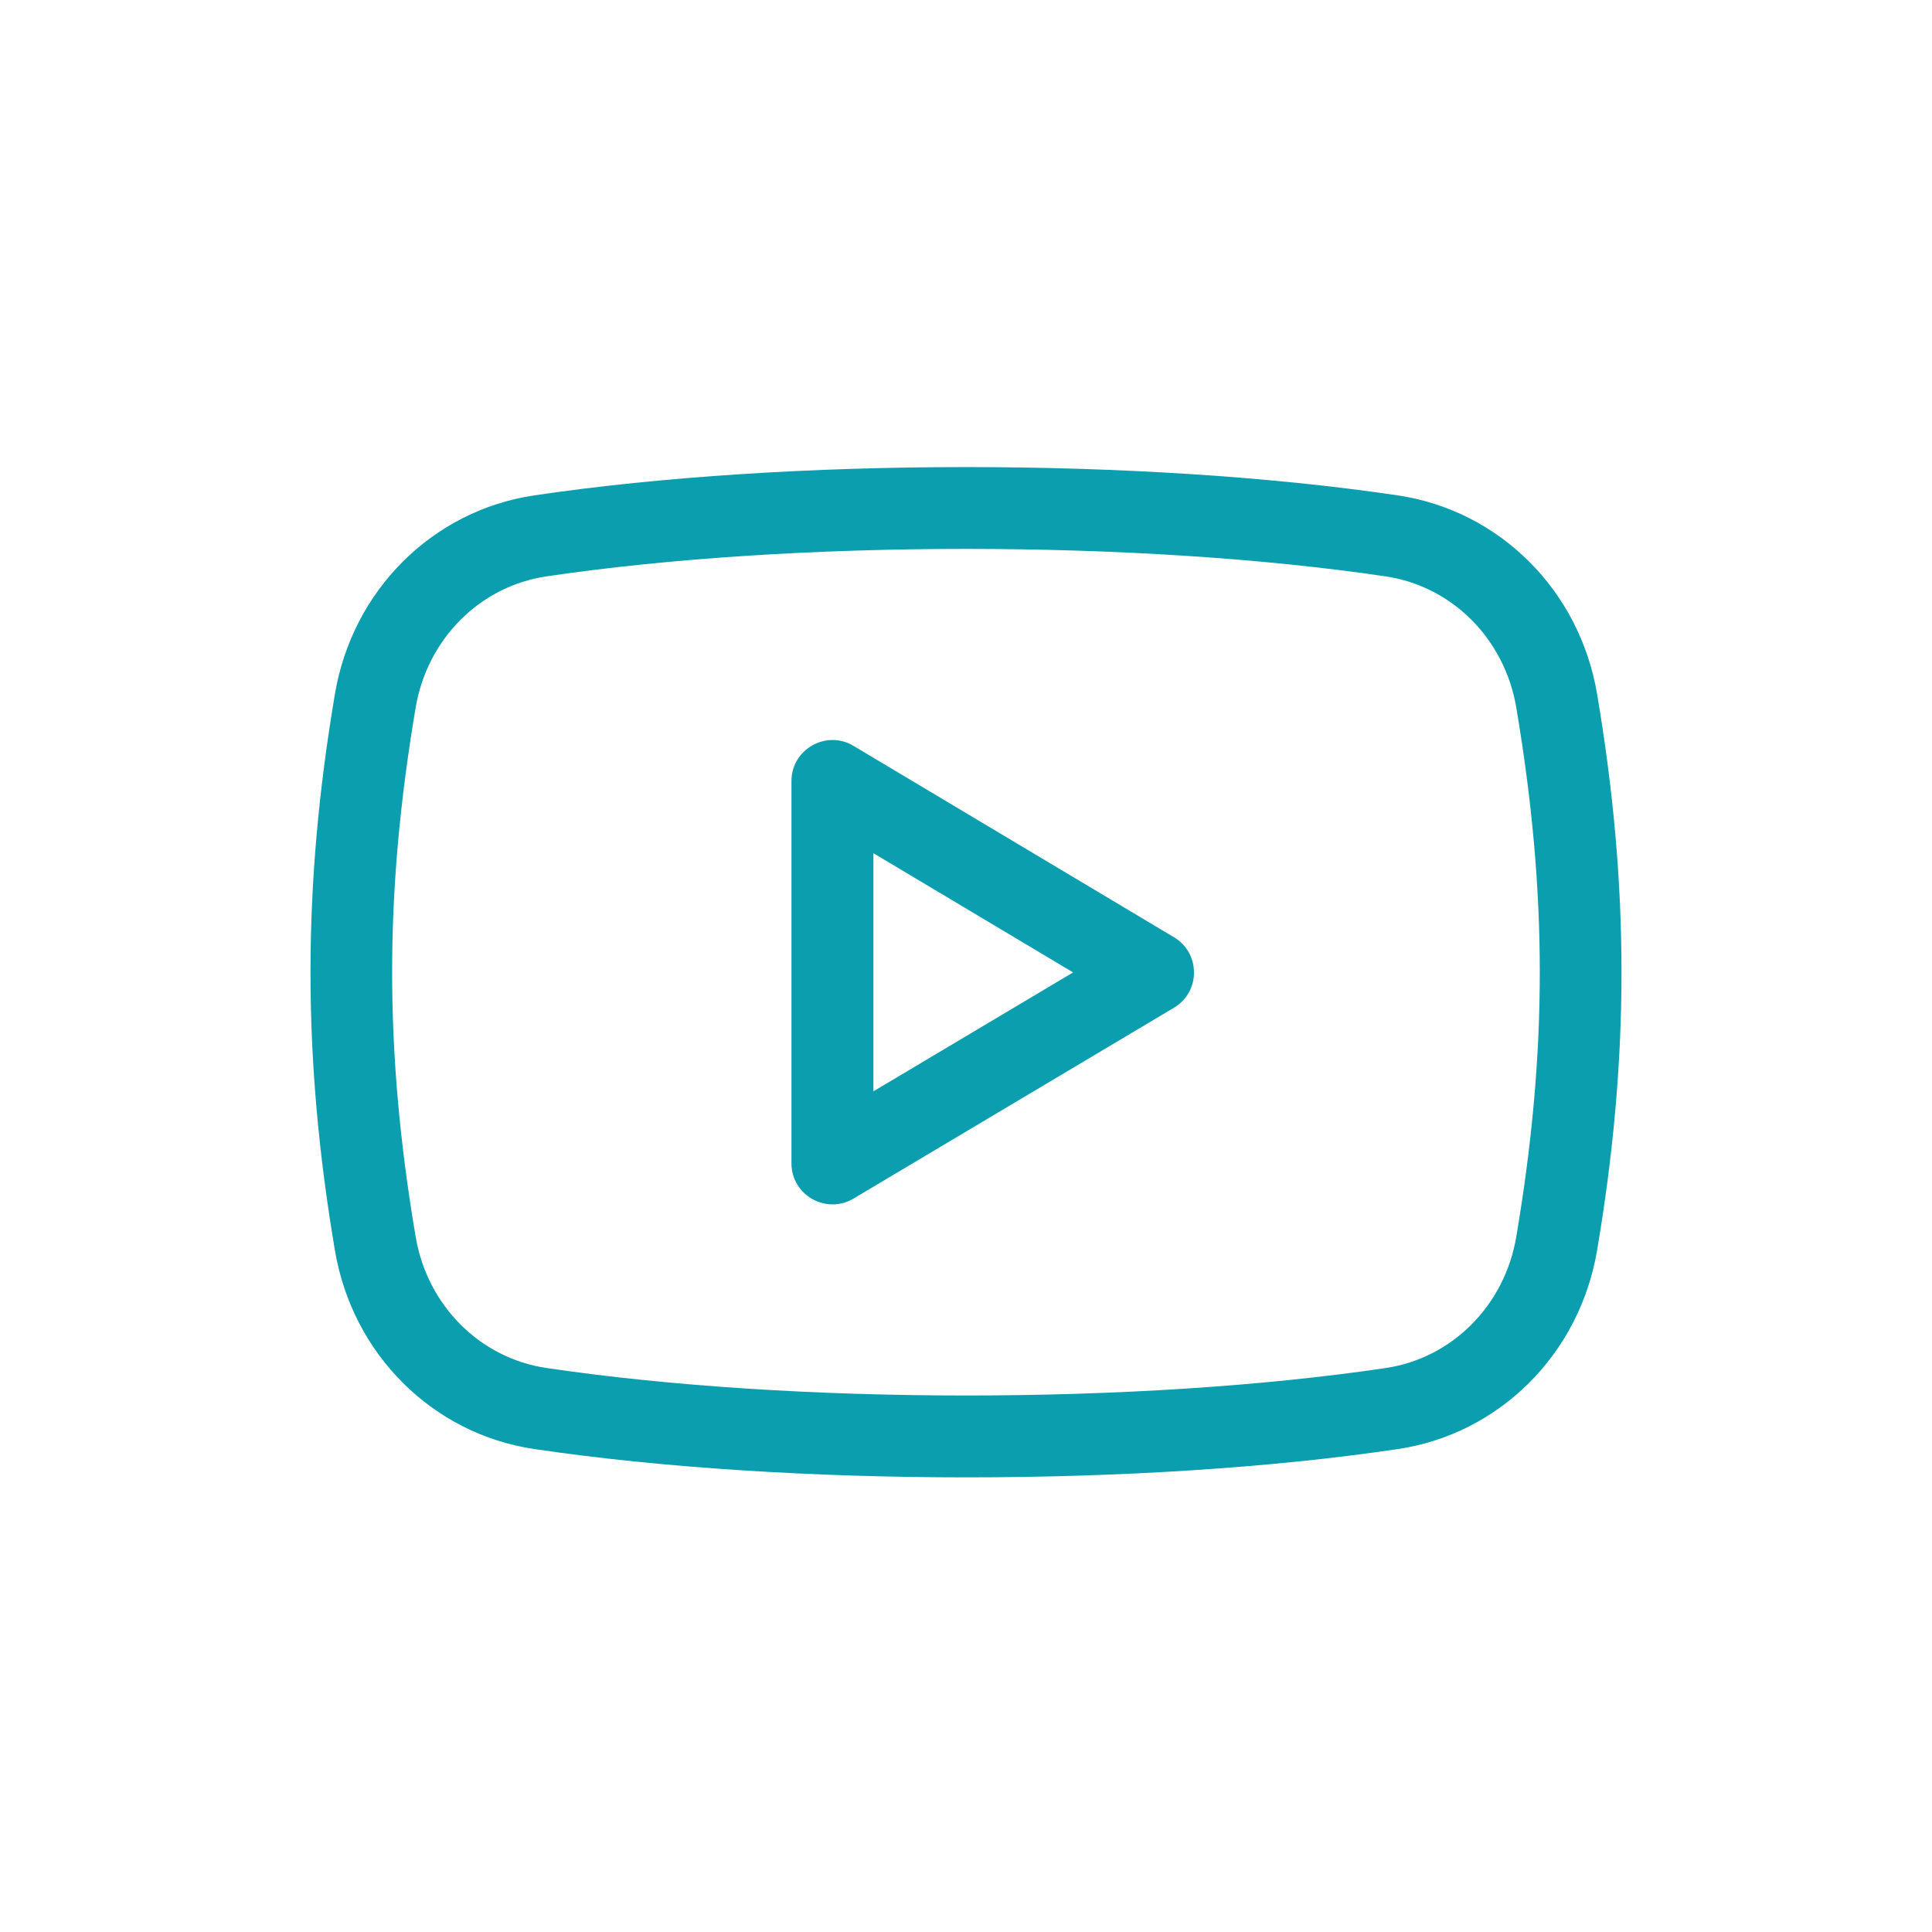
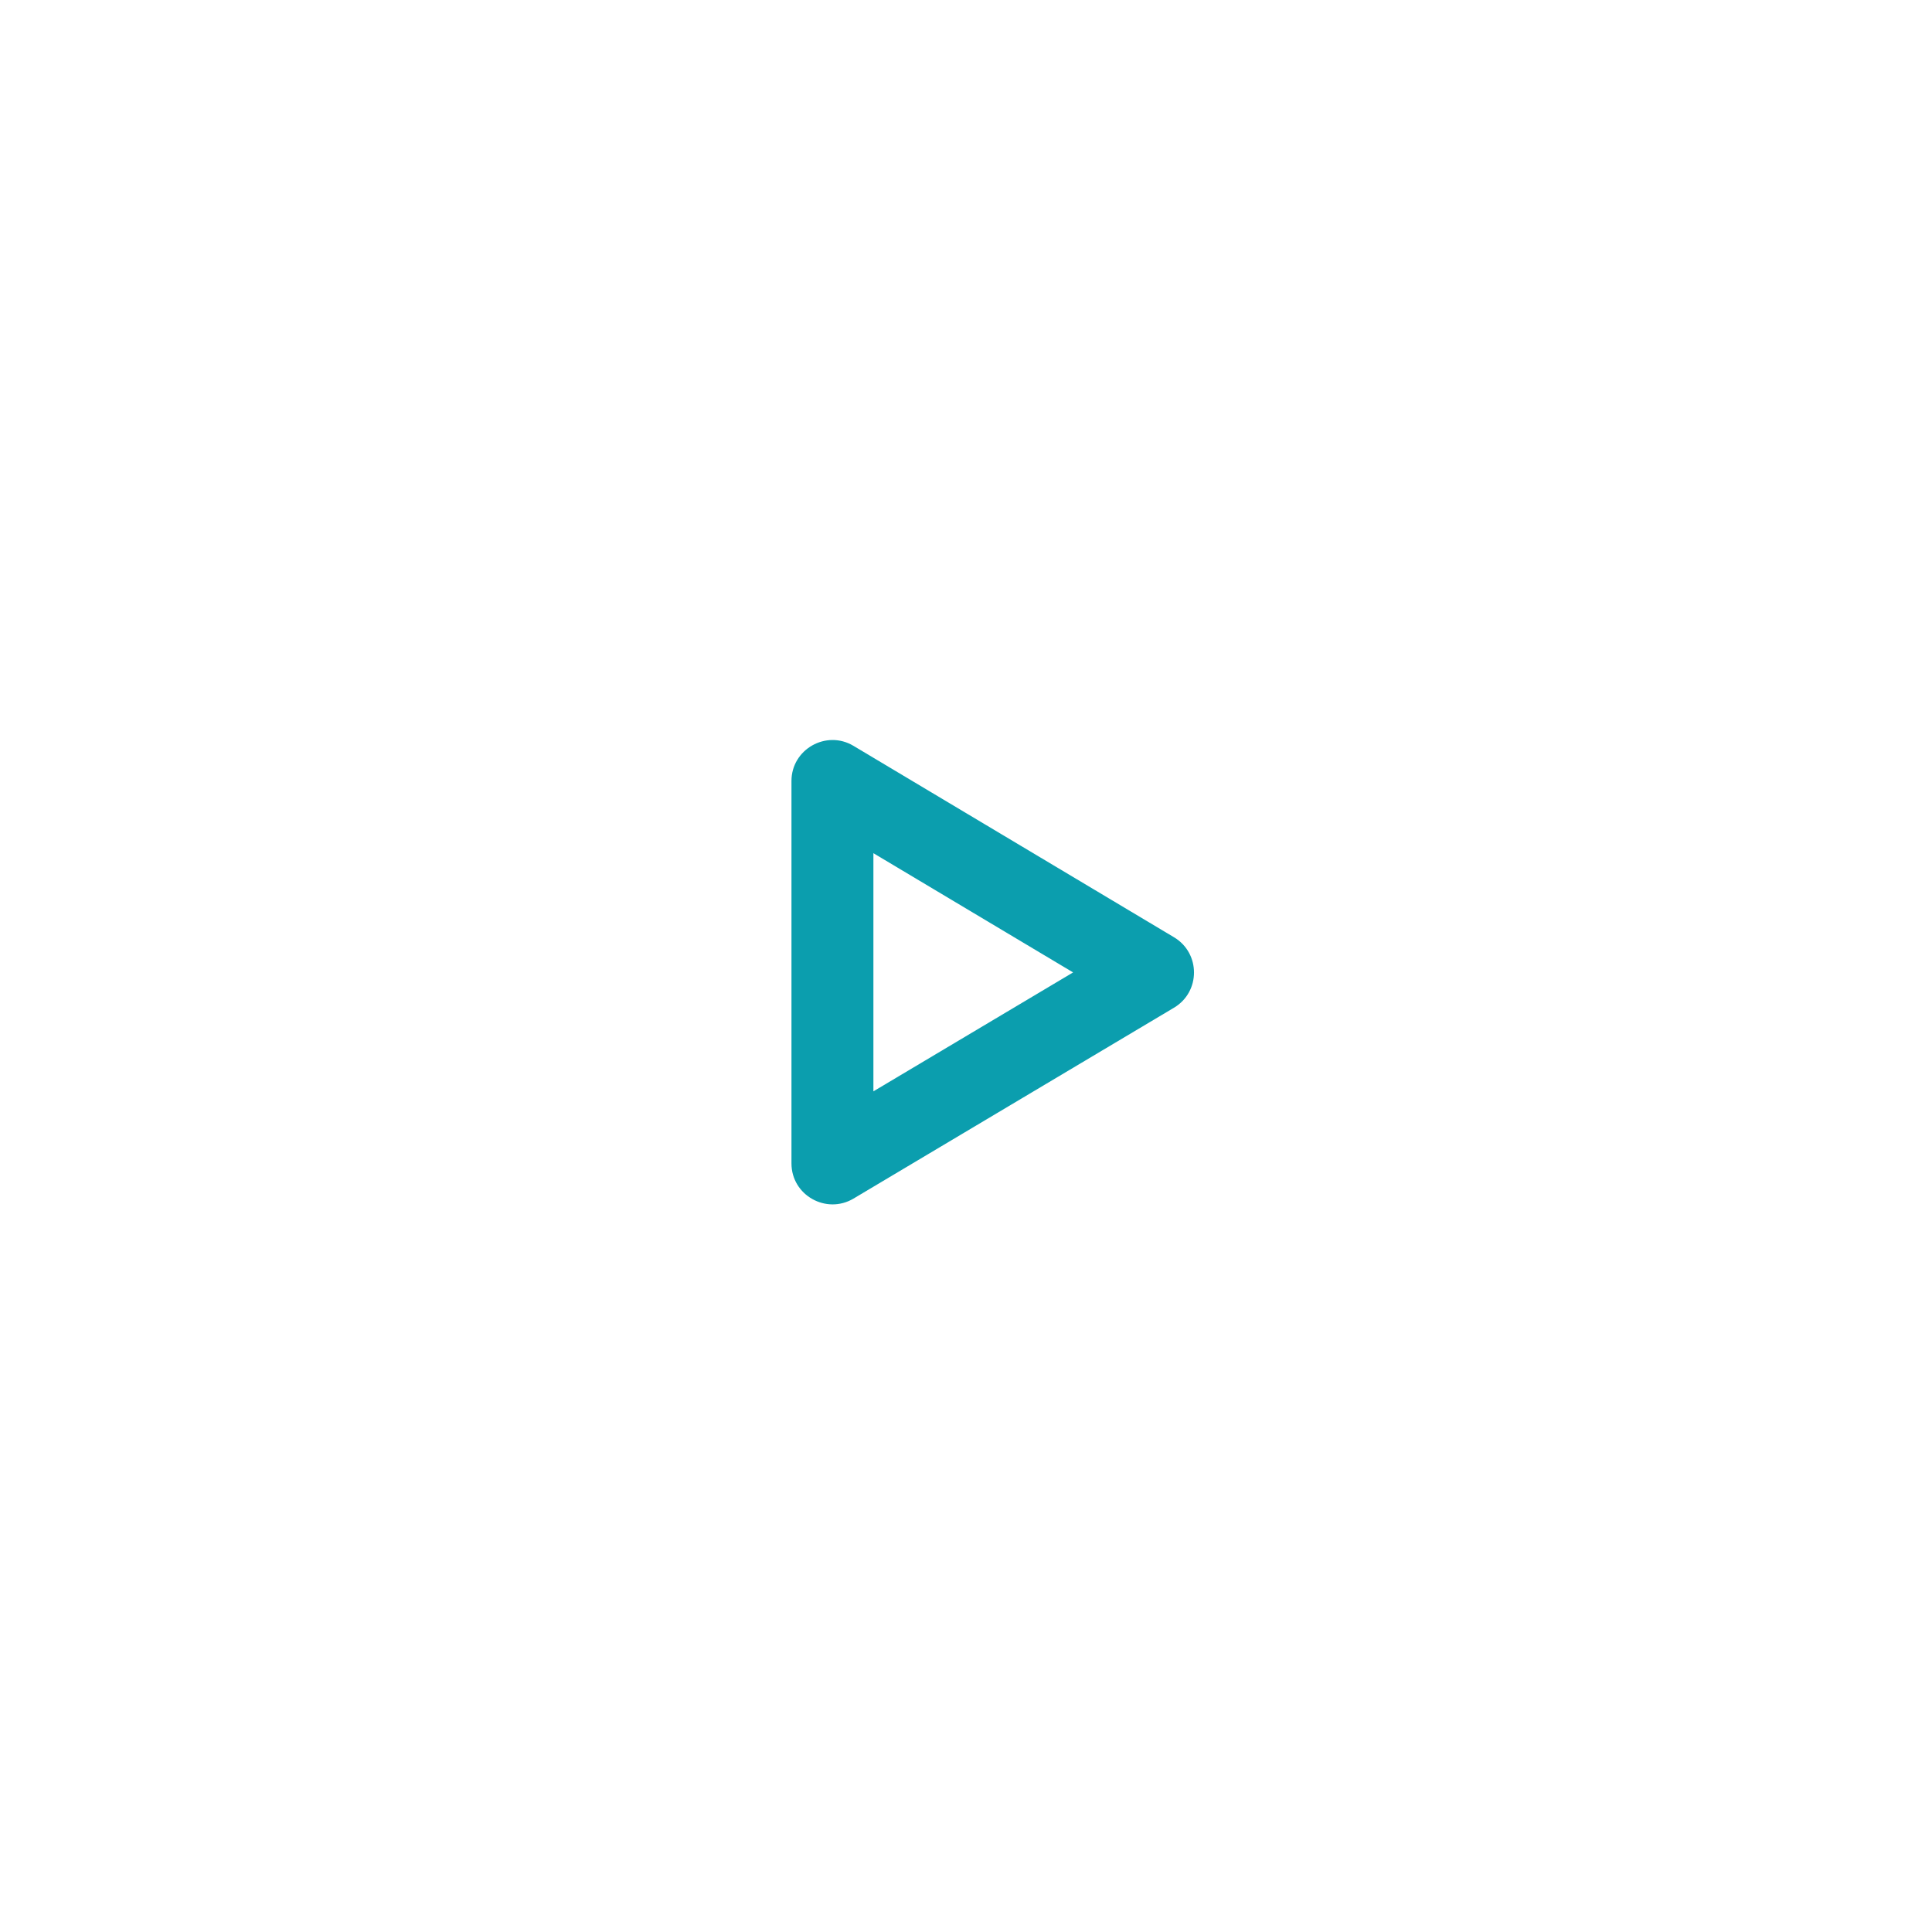
<svg xmlns="http://www.w3.org/2000/svg" width="56" height="56" viewBox="0 0 56 56" fill="none">
  <path d="M24.737 21.618C23.95 21.148 22.941 21.717 22.941 22.638V33.721C22.941 34.648 23.952 35.208 24.737 34.743L34.029 29.209C34.802 28.748 34.801 27.63 34.031 27.168L24.737 21.618ZM25.316 31.633V24.73L31.104 28.186L25.316 31.633Z" fill="#0B9EAE" />
-   <path d="M40.515 14.359C33.147 13.265 22.856 13.265 15.485 14.359C12.537 14.796 10.214 17.111 9.708 20.116C8.764 25.694 8.764 30.667 9.708 36.244C10.214 39.25 12.537 41.564 15.485 42.001C19.178 42.548 23.598 42.822 28.017 42.822C32.429 42.822 36.838 42.55 40.516 42.002C43.461 41.565 45.782 39.252 46.292 36.245C47.236 30.667 47.236 25.692 46.292 20.114C45.786 17.111 43.463 14.796 40.515 14.359ZM43.95 35.849C43.613 37.838 42.093 39.367 40.166 39.653C33.013 40.715 23.006 40.715 15.834 39.651C13.905 39.364 12.384 37.836 12.048 35.848C11.139 30.474 11.139 25.887 12.048 20.51C12.385 18.521 13.905 16.995 15.835 16.707C19.417 16.176 23.709 15.91 27.998 15.91C32.291 15.91 36.583 16.176 40.165 16.707C42.093 16.993 43.615 18.521 43.95 20.51C44.859 25.887 44.859 30.474 43.95 35.849Z" fill="#0B9EAE" />
</svg>